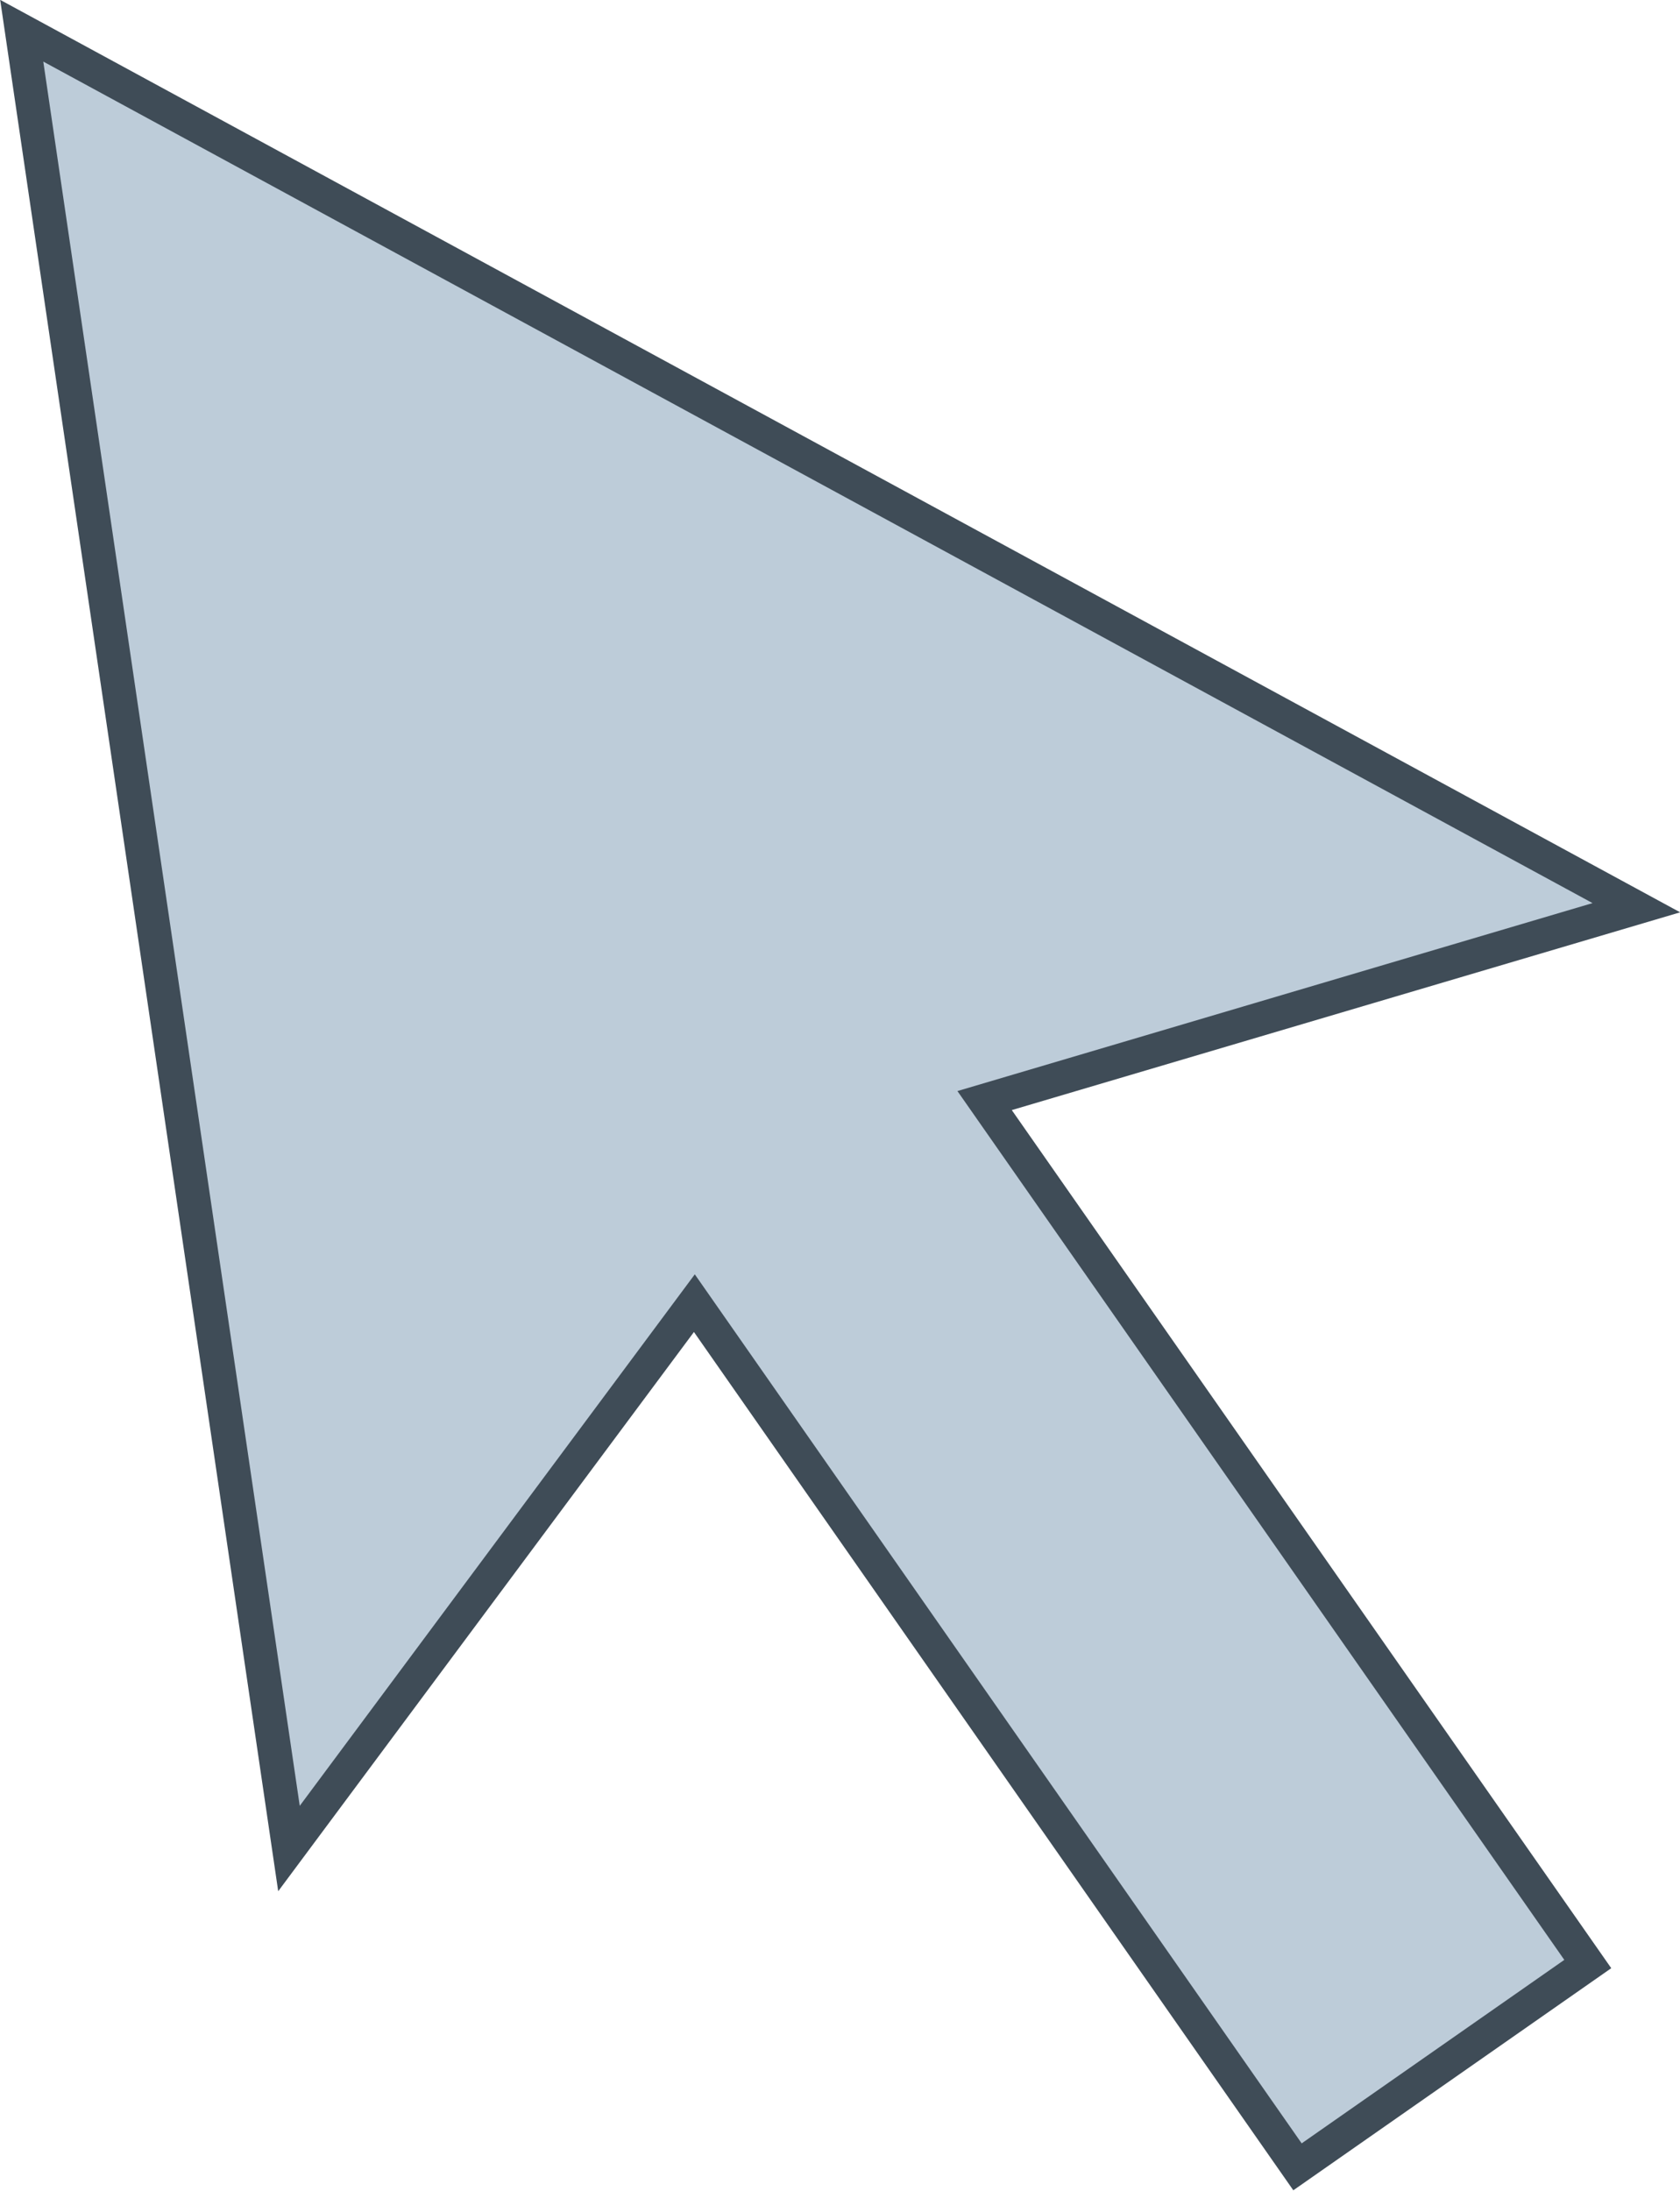
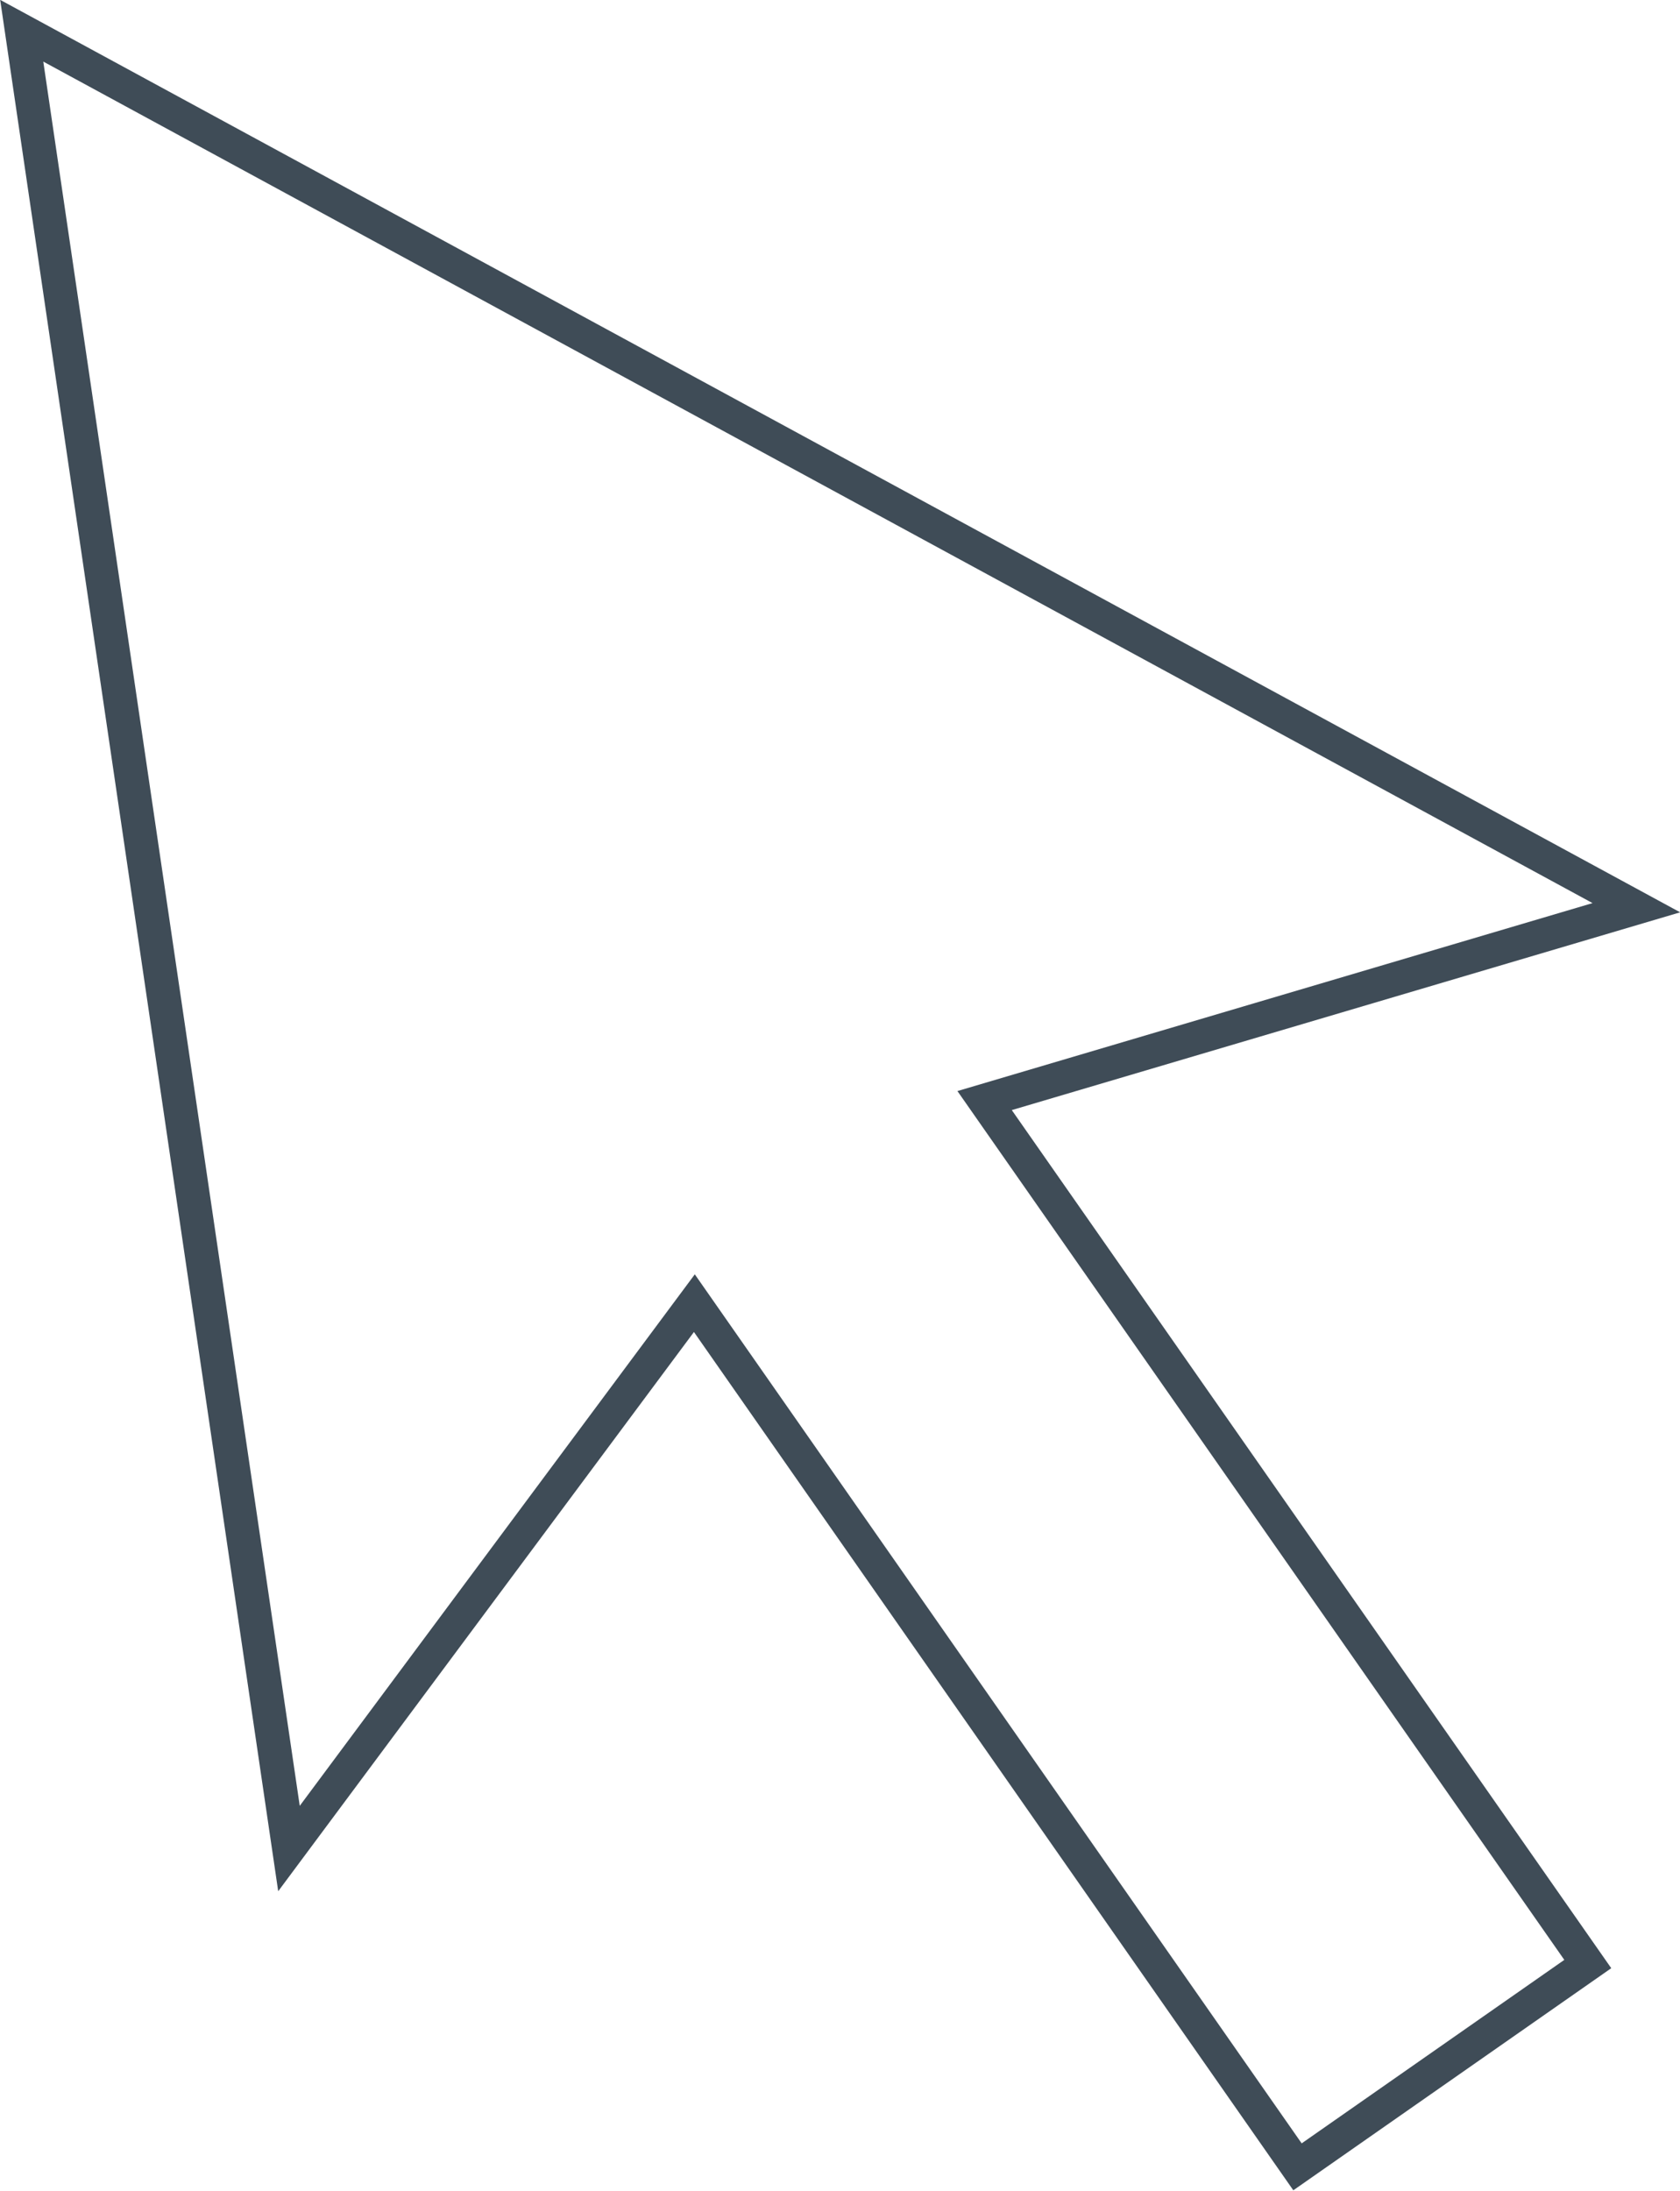
<svg xmlns="http://www.w3.org/2000/svg" fill="#000000" height="130" preserveAspectRatio="xMidYMid meet" version="1" viewBox="163.4 147.4 99.7 130.0" width="99.7" zoomAndPan="magnify">
  <g>
    <g id="change1_1">
-       <path d="M 257.625 263.941 L 221.832 212.703 L 260.508 201.262 L 164.691 149.223 L 180.551 257.09 L 204.605 224.727 L 240.402 275.973 L 257.625 263.941" fill="#bdccd9" />
-     </g>
+       </g>
    <g id="change2_1">
      <path d="M 204.633 223.016 L 240.648 274.582 L 256.234 263.695 L 220.219 212.141 L 257.91 200.988 L 165.969 151.055 L 181.188 254.555 Z M 240.152 277.367 L 204.582 226.438 L 179.91 259.621 L 163.41 147.391 L 263.109 201.535 L 223.445 213.27 L 259.02 264.188 L 240.152 277.367" fill="#3f4c57" />
    </g>
  </g>
</svg>